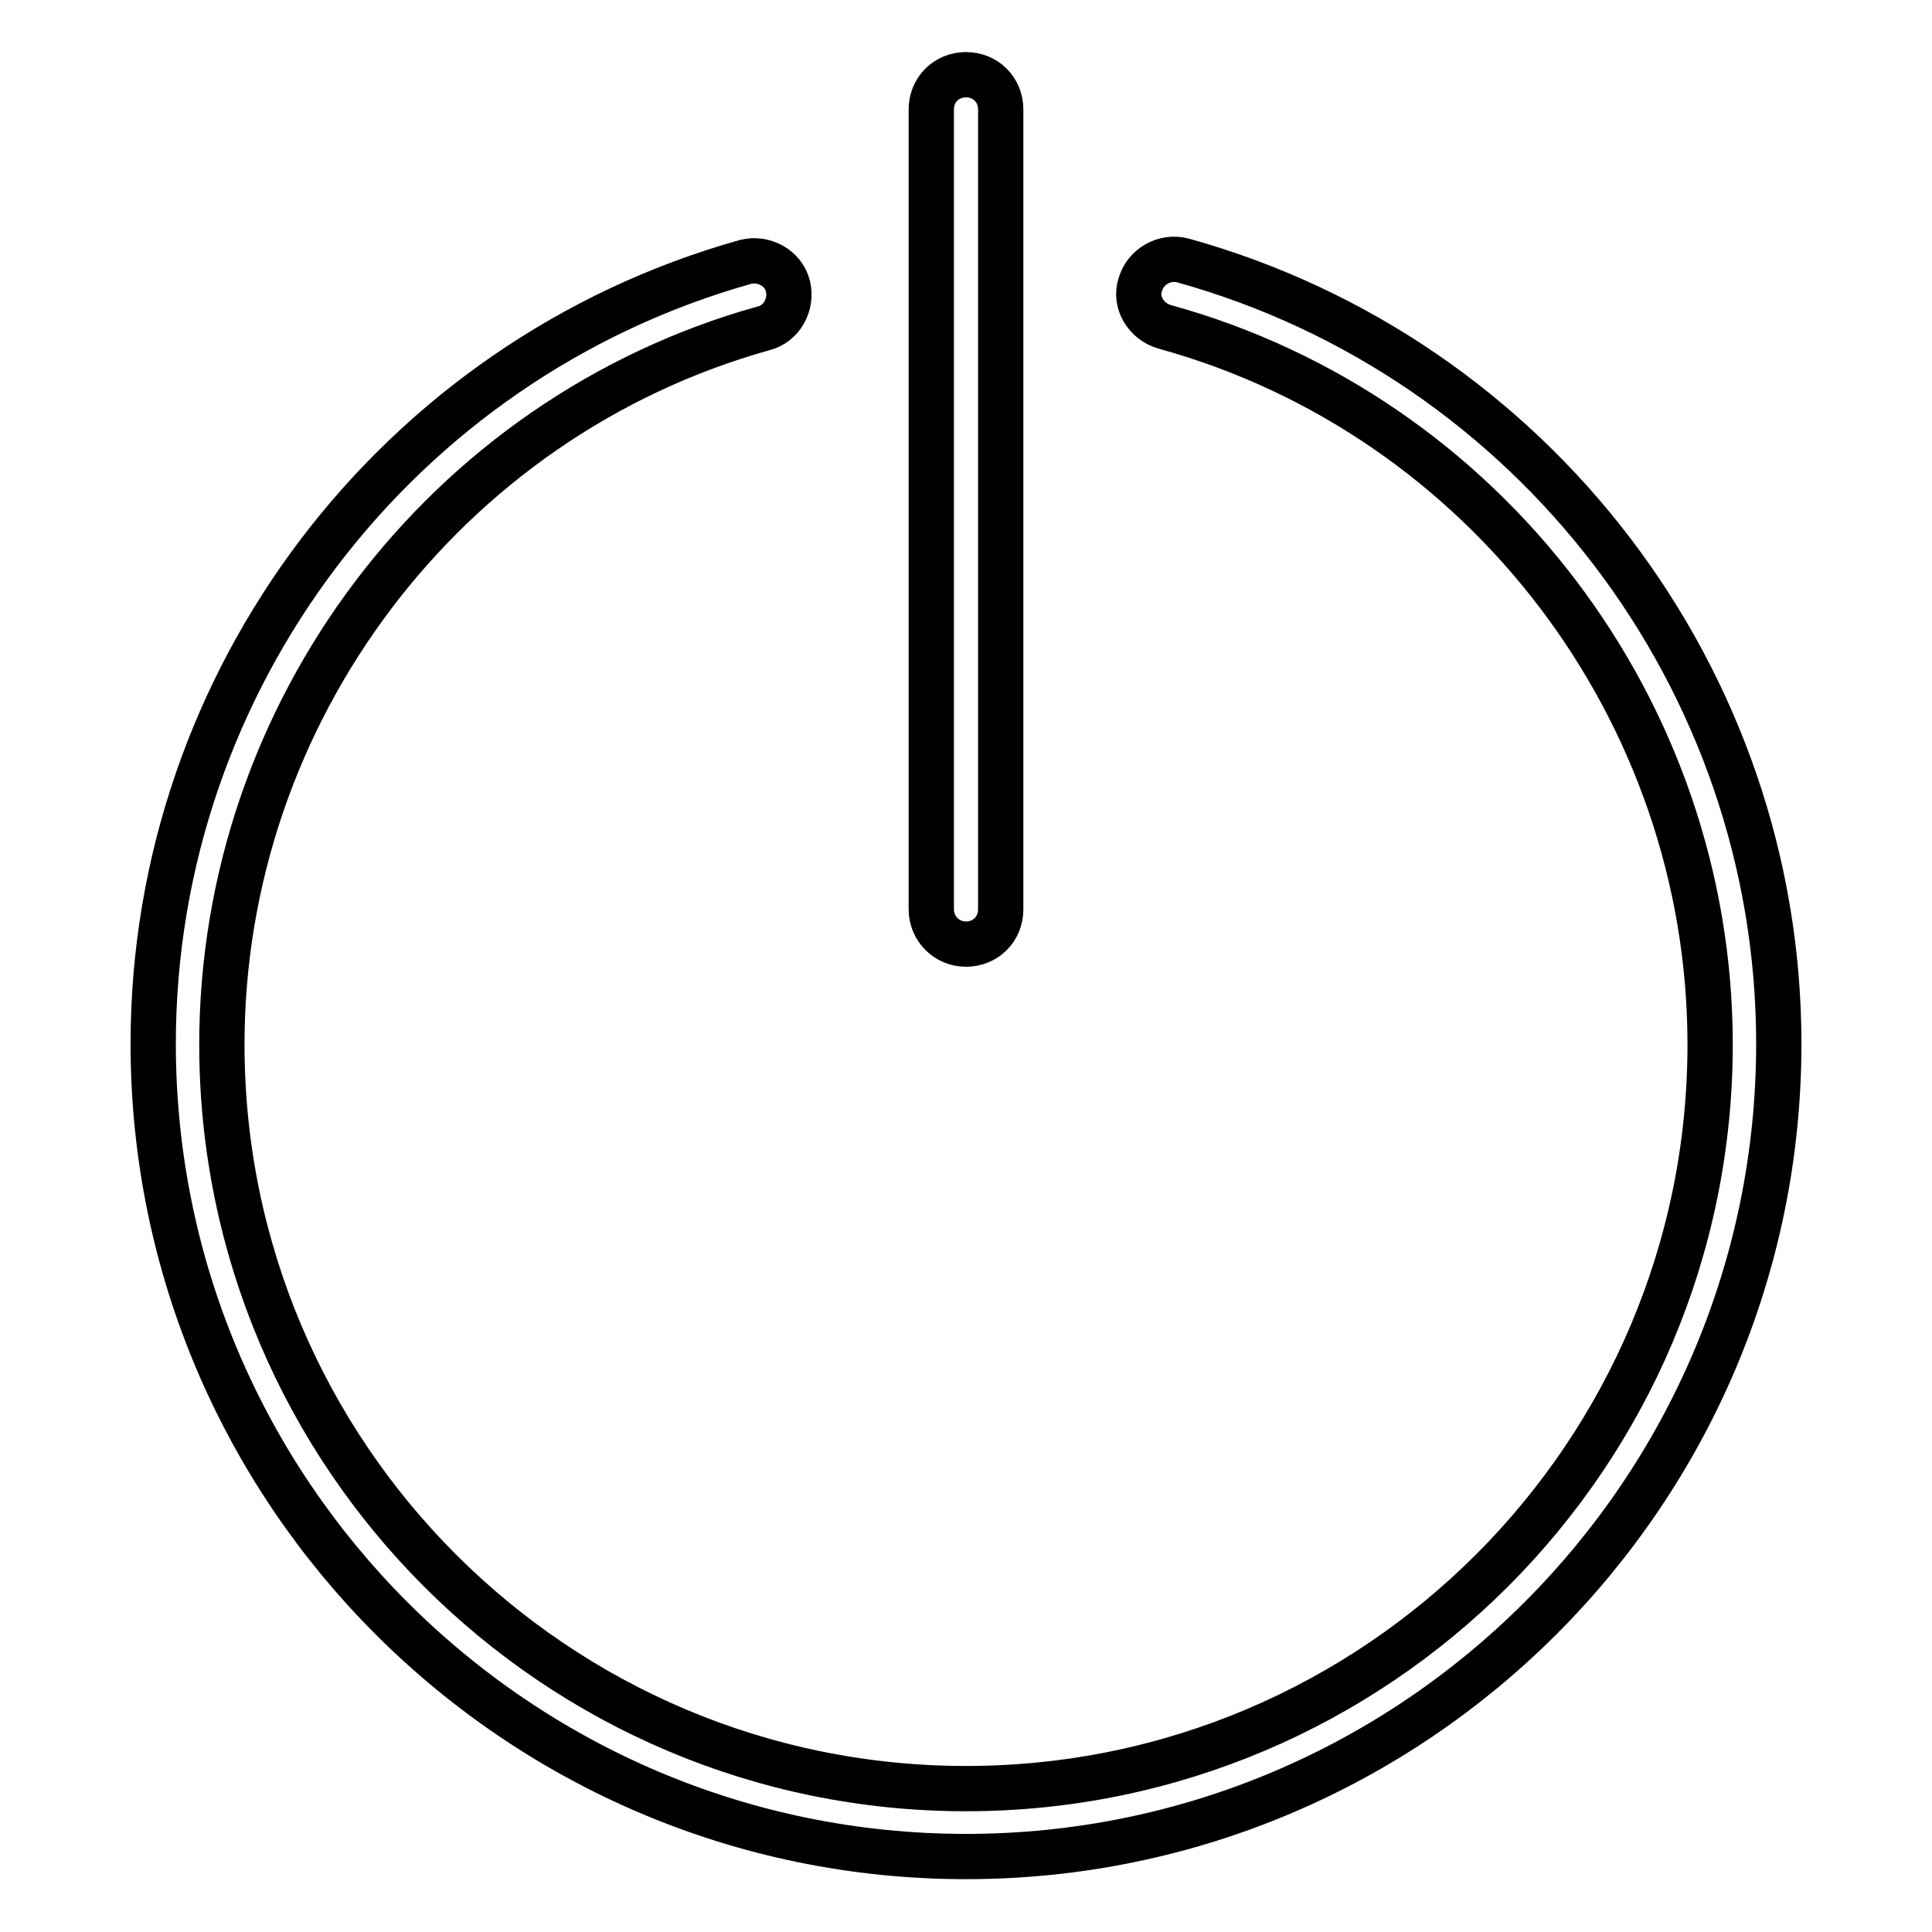
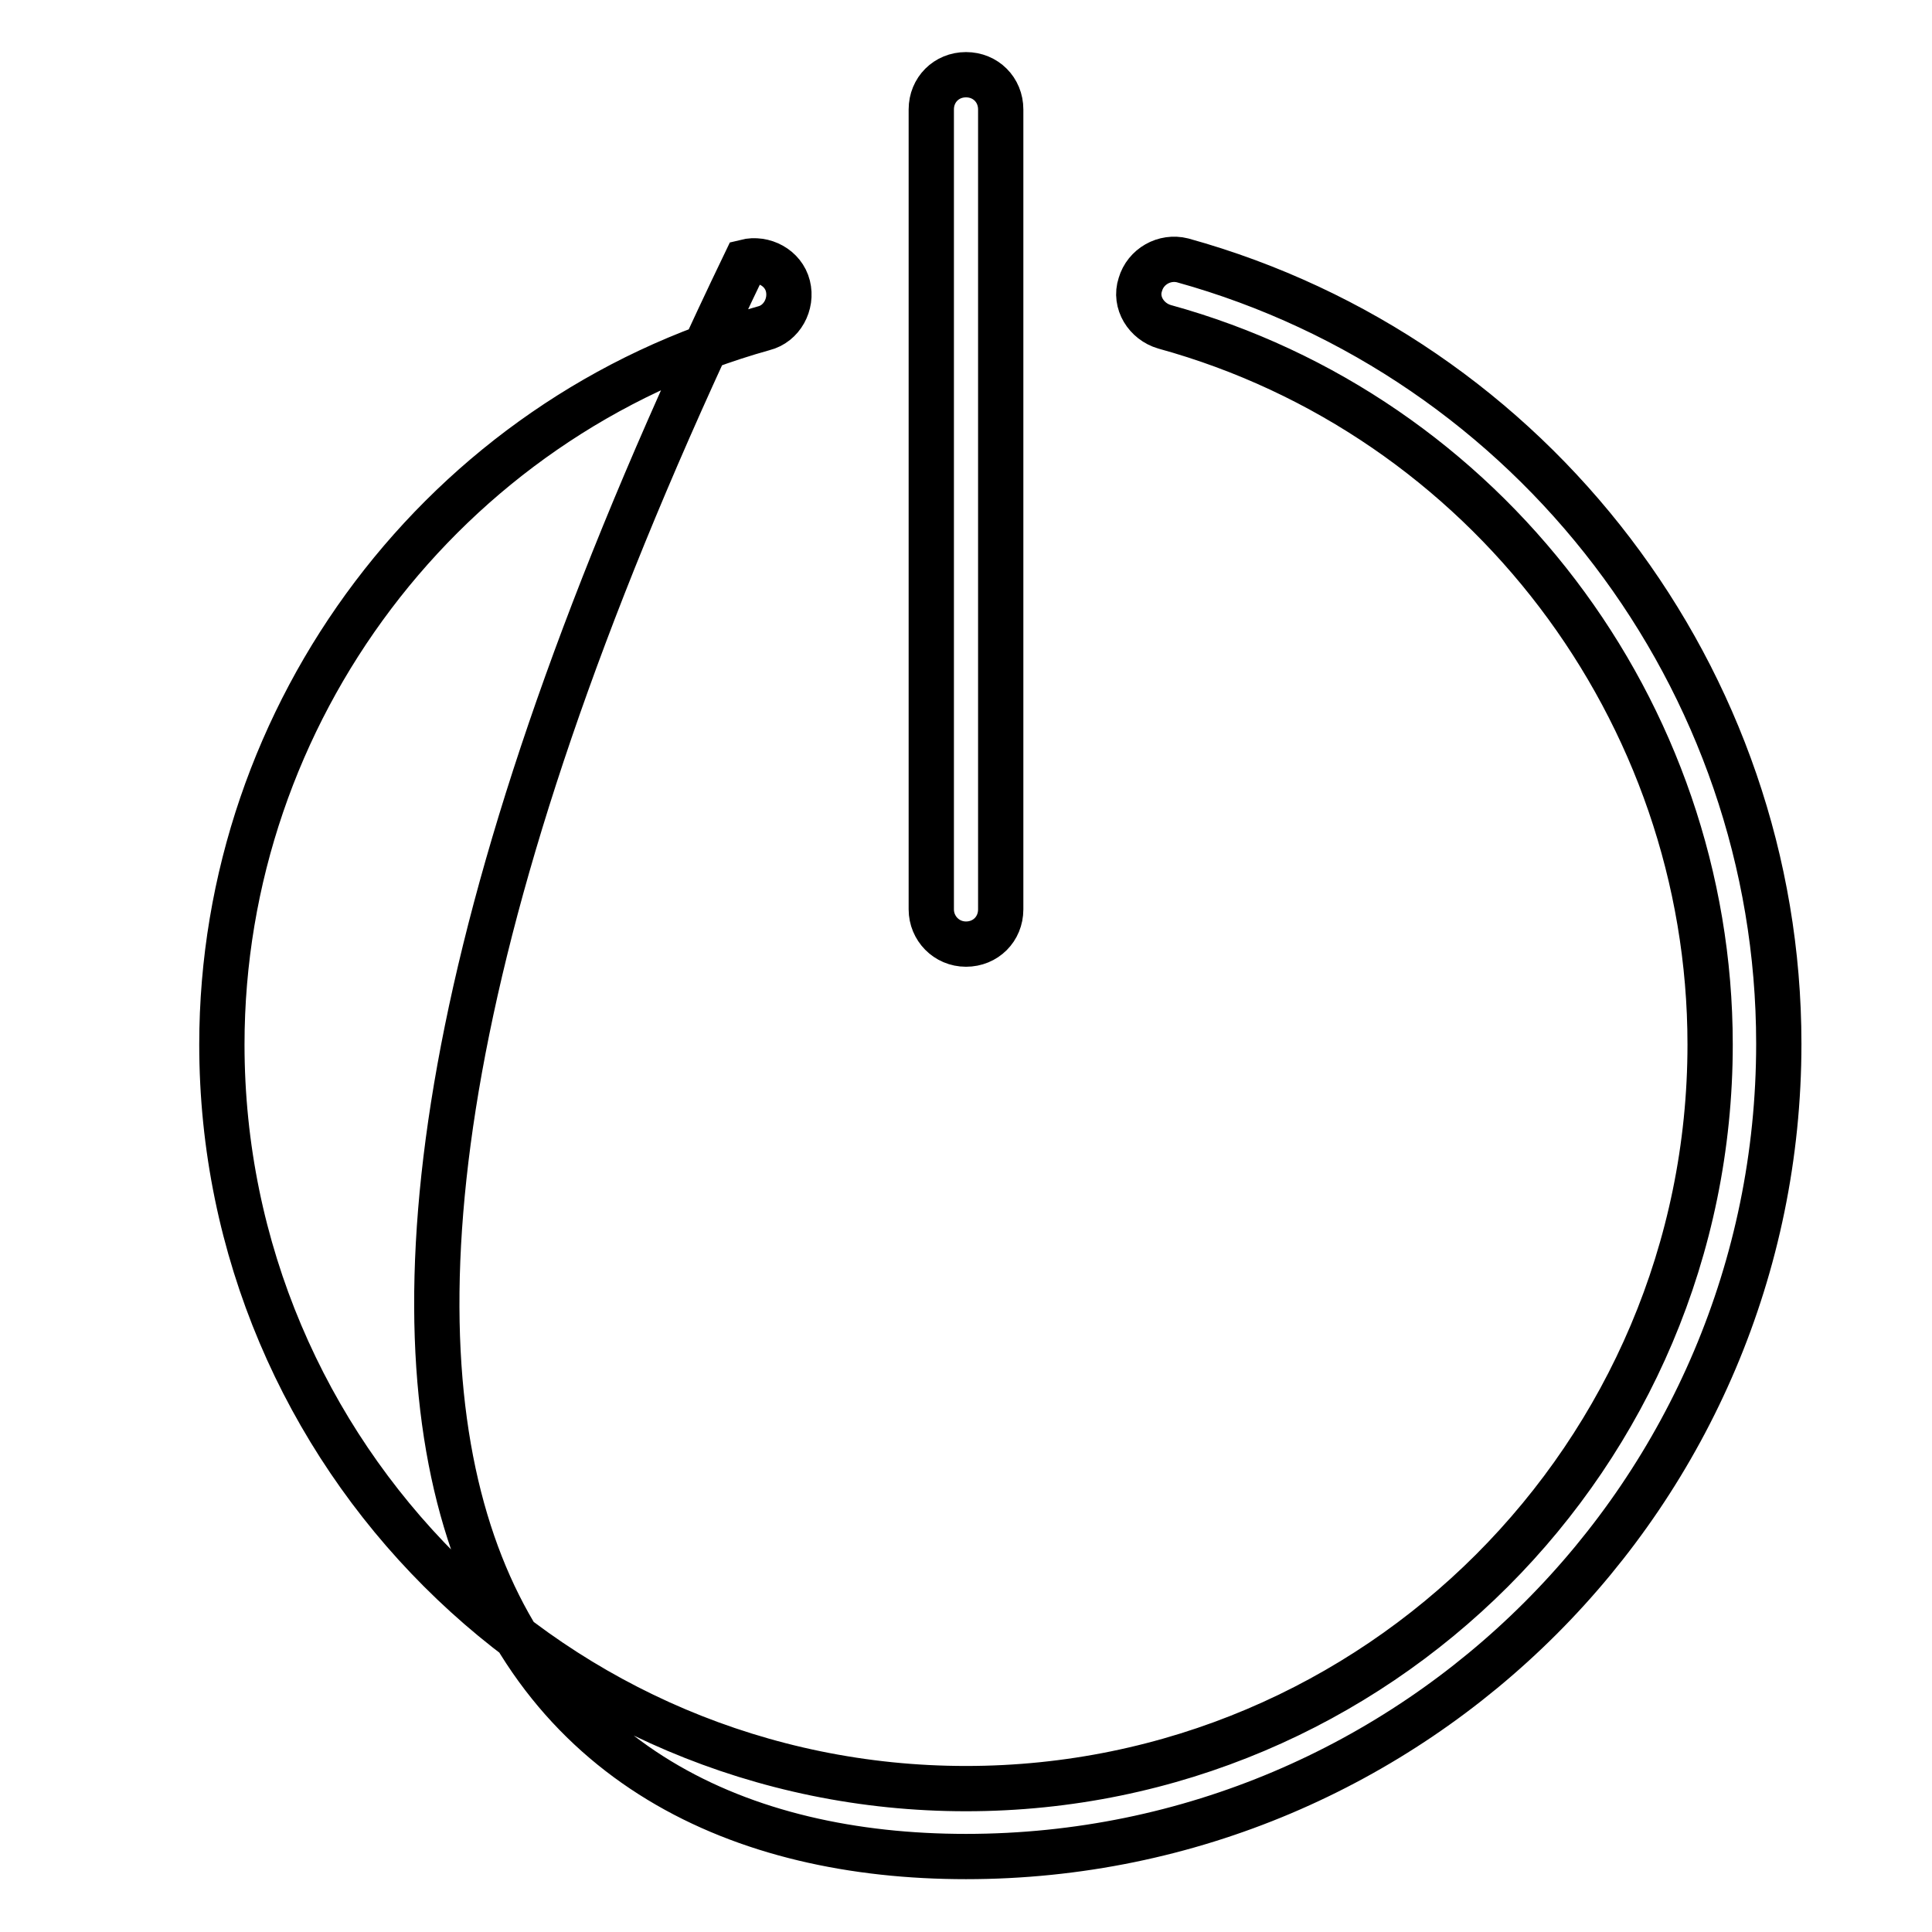
<svg xmlns="http://www.w3.org/2000/svg" version="1.1" x="0px" y="0px" viewBox="0 0 256 256" enable-background="new 0 0 256 256" xml:space="preserve">
  <g>
-     <path stroke-width="6" fill-opacity="0" stroke="#000000" d="M156.7,34.5c-2.4-0.6-4.9,0.8-5.6,3.2c-0.8,2.4,0.8,4.9,3.2,5.6c42.5,11.7,72.3,50.9,72.3,95.1 c0,54.4-44.2,98.6-98.6,98.6c-54.4,0-98.6-44.2-98.6-98.6c0-44,29.5-83.1,71.8-94.9c2.4-0.6,3.8-3.2,3.2-5.6 c-0.6-2.4-3.2-3.8-5.6-3.2C52.5,47.7,20.3,90.2,20.3,138.3C20.3,197.7,68.6,246,128,246c59.4,0,107.7-48.3,107.7-107.7 C235.7,90,203.2,47.4,156.7,34.5z M128,125.1c2.6,0,4.6-2,4.6-4.6v-106c0-2.6-2-4.6-4.6-4.6s-4.6,2-4.6,4.6v106 C123.4,123,125.4,125.1,128,125.1z" />
+     <path stroke-width="6" fill-opacity="0" stroke="#000000" d="M156.7,34.5c-2.4-0.6-4.9,0.8-5.6,3.2c-0.8,2.4,0.8,4.9,3.2,5.6c42.5,11.7,72.3,50.9,72.3,95.1 c0,54.4-44.2,98.6-98.6,98.6c-54.4,0-98.6-44.2-98.6-98.6c0-44,29.5-83.1,71.8-94.9c2.4-0.6,3.8-3.2,3.2-5.6 c-0.6-2.4-3.2-3.8-5.6-3.2C20.3,197.7,68.6,246,128,246c59.4,0,107.7-48.3,107.7-107.7 C235.7,90,203.2,47.4,156.7,34.5z M128,125.1c2.6,0,4.6-2,4.6-4.6v-106c0-2.6-2-4.6-4.6-4.6s-4.6,2-4.6,4.6v106 C123.4,123,125.4,125.1,128,125.1z" />
  </g>
</svg>